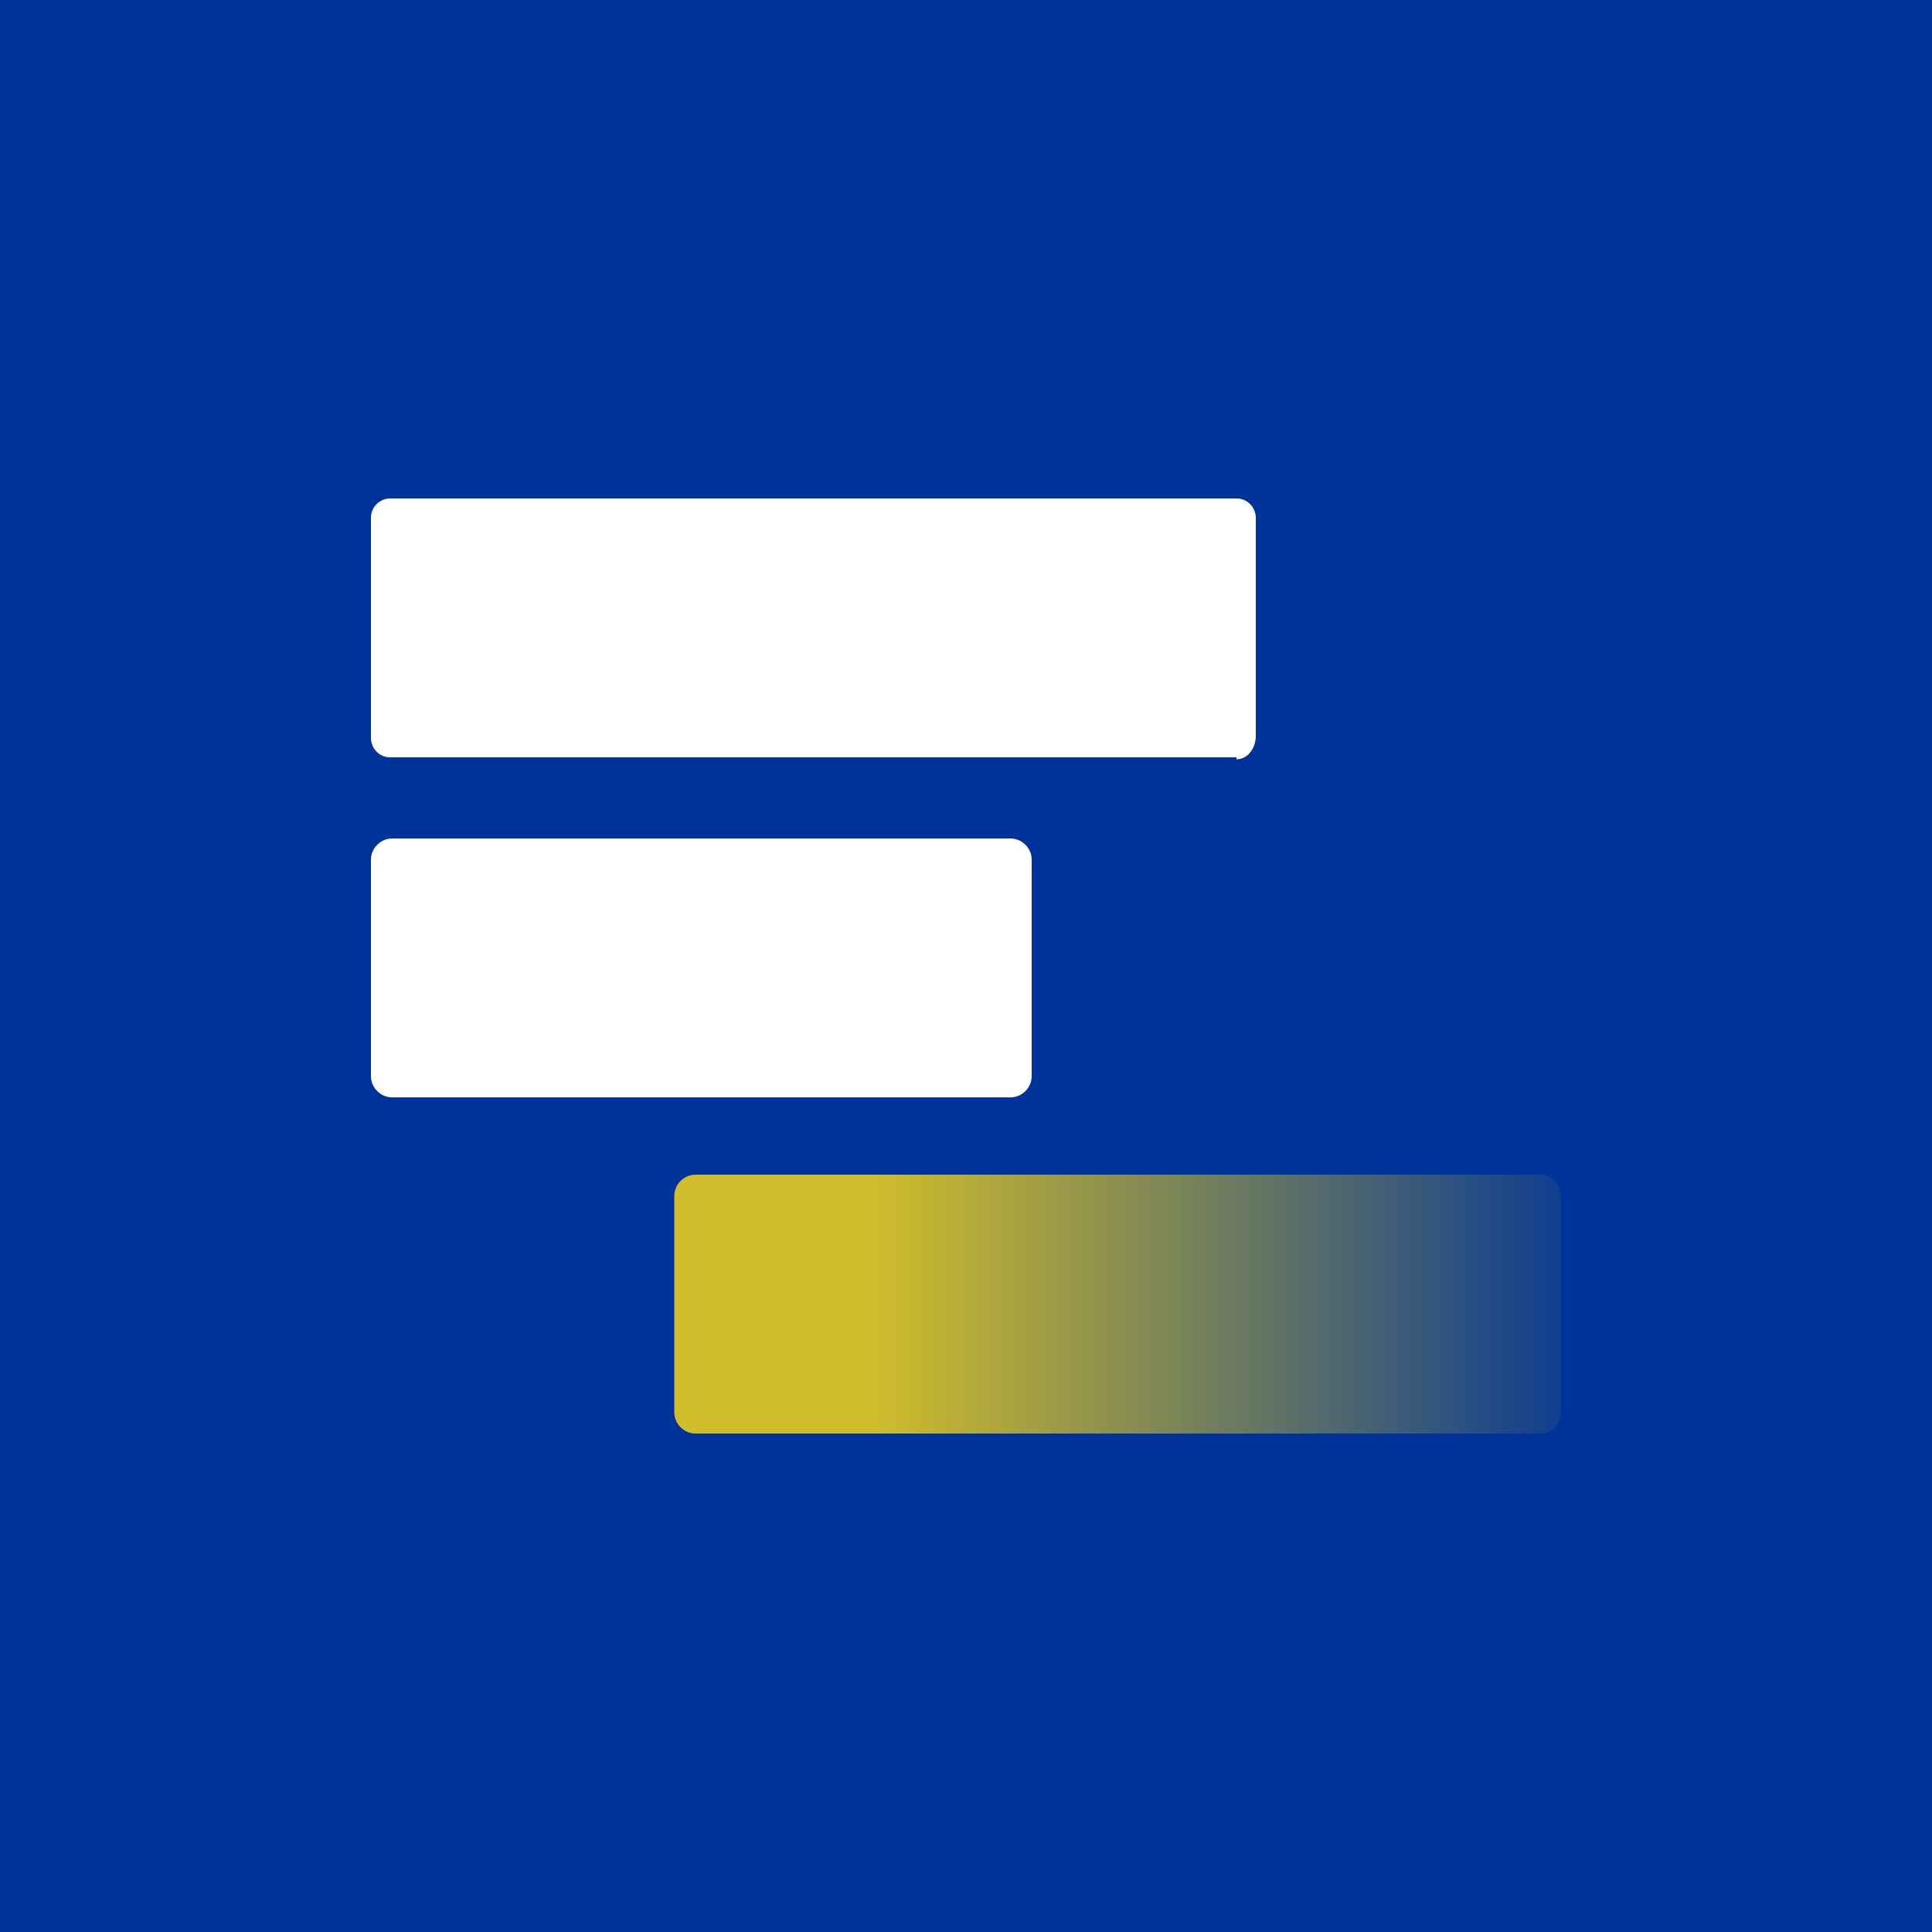
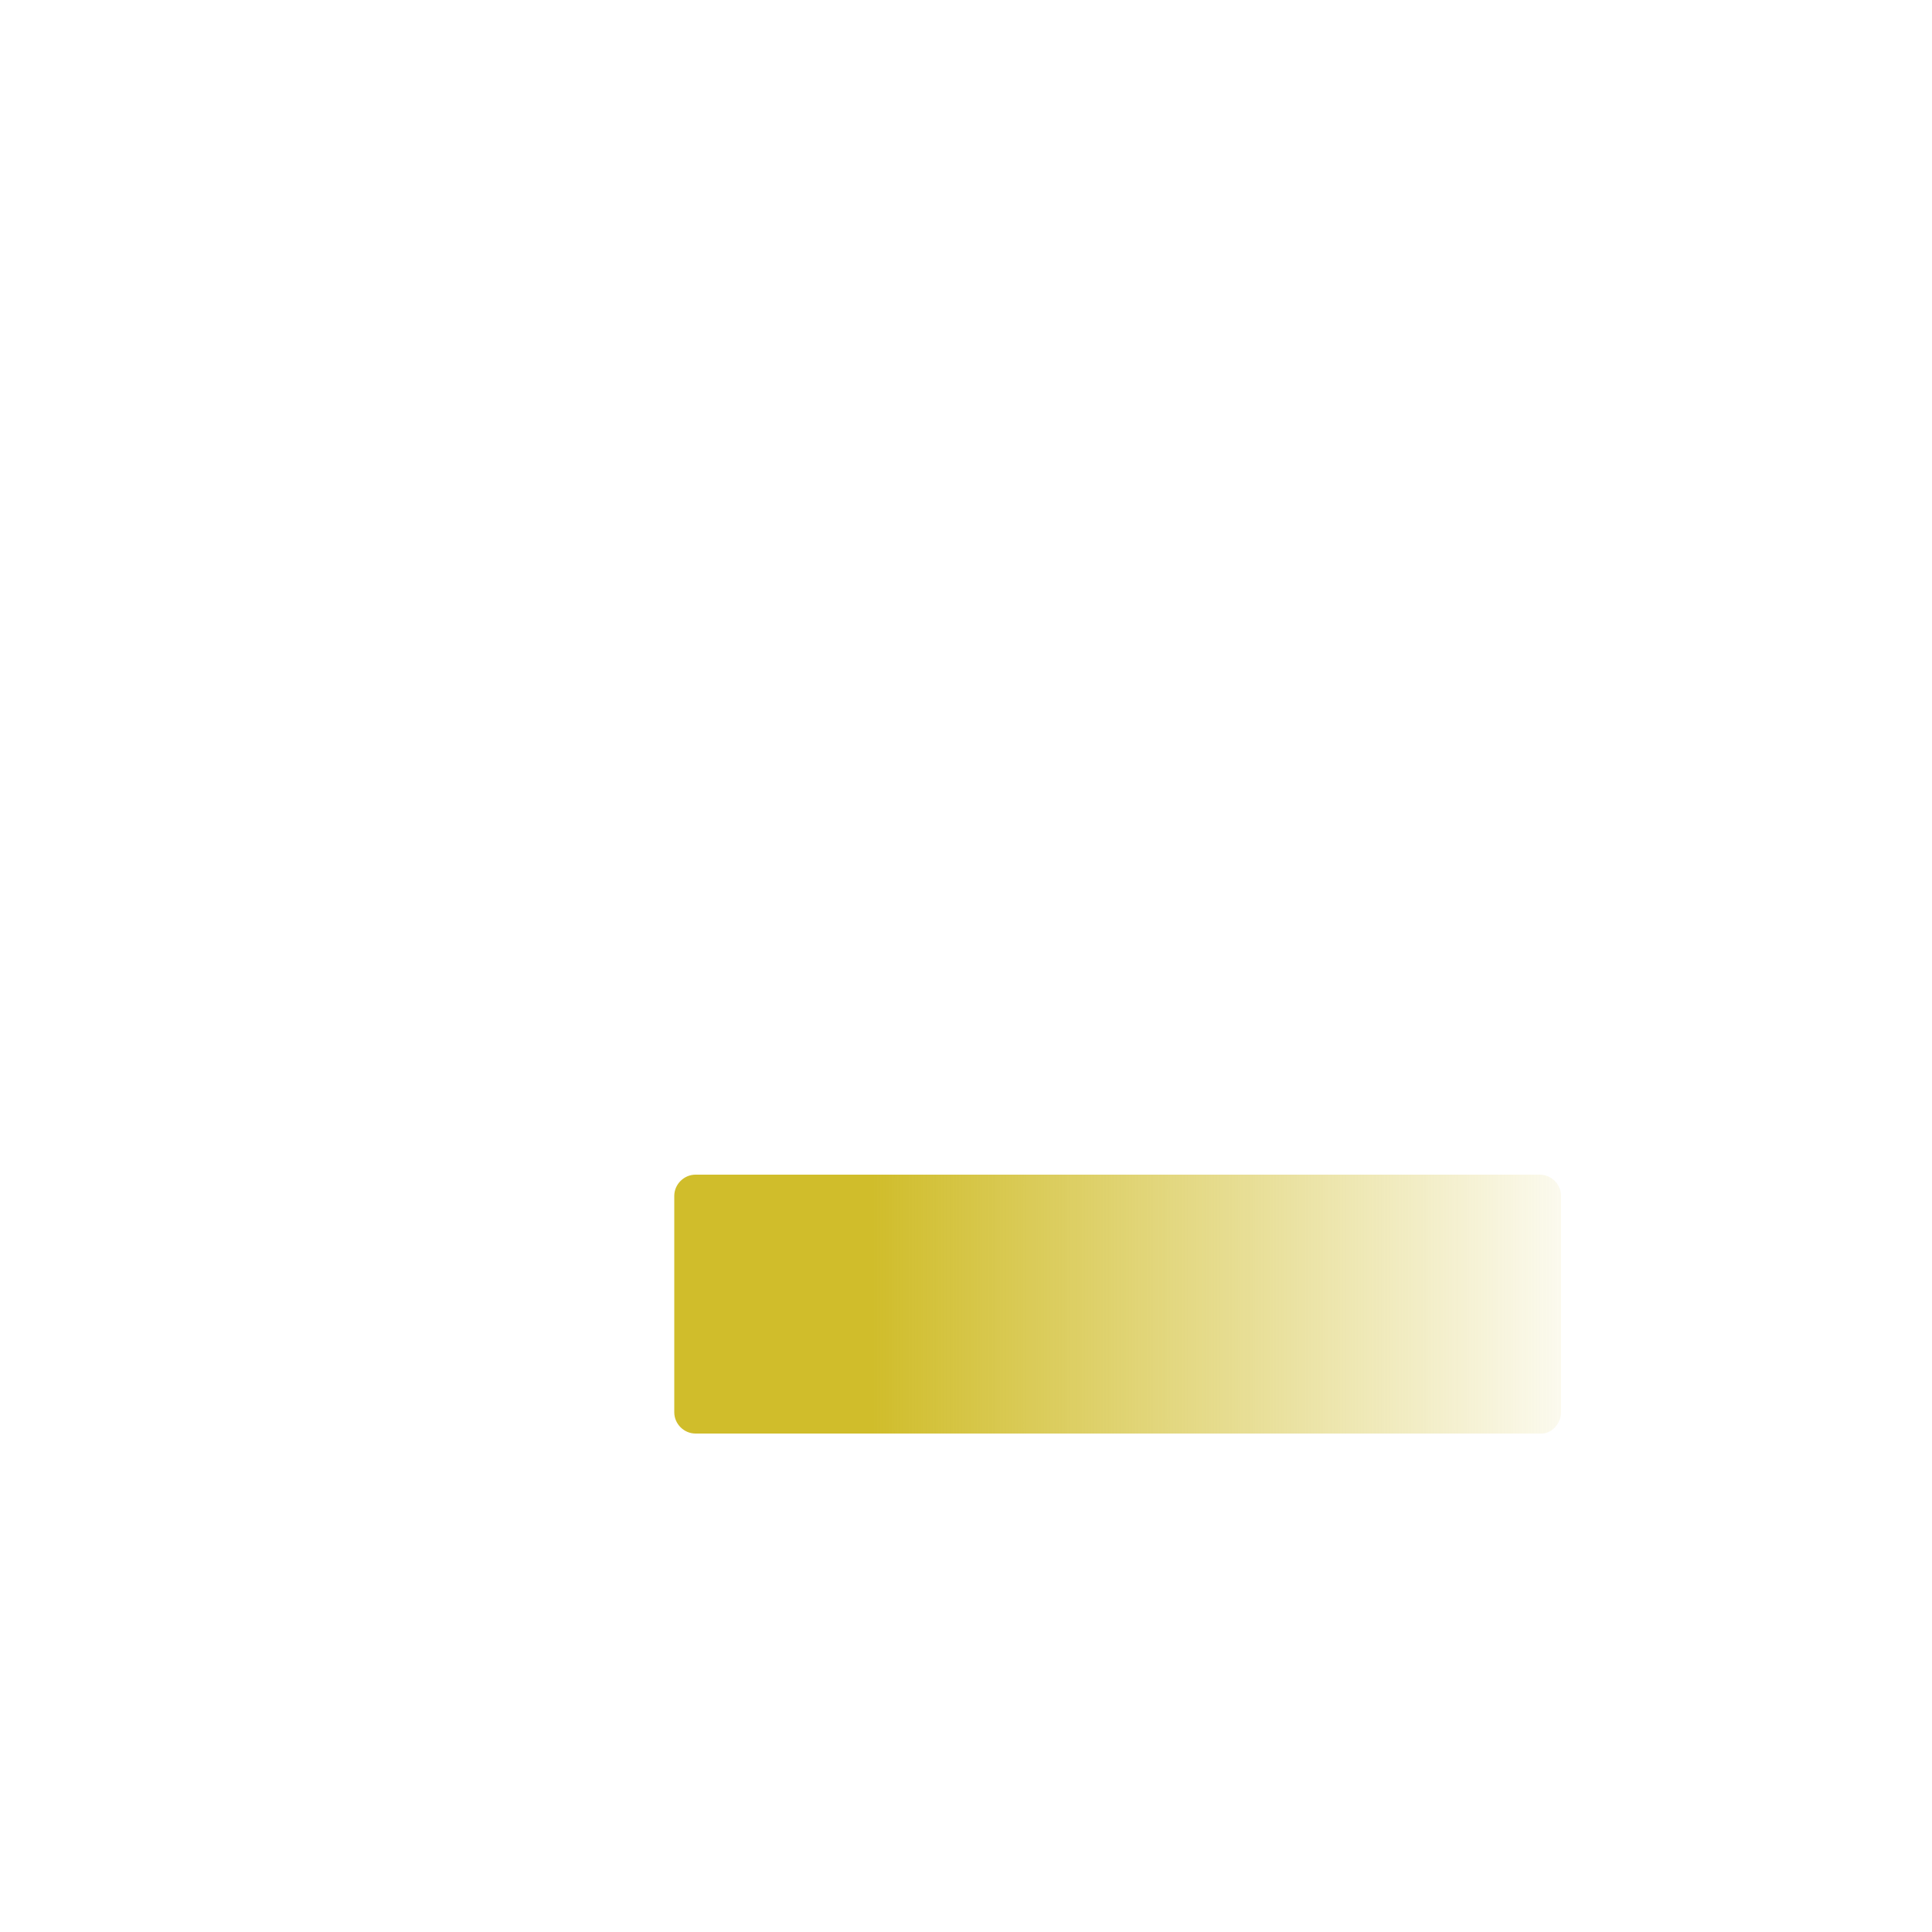
<svg xmlns="http://www.w3.org/2000/svg" version="1.1" viewBox="0 0 100 100">
  <defs>
    <style>
      .cls-1 {
        fill: #039;
      }

      .cls-2 {
        fill: #fff;
      }

      .cls-3 {
        fill: url(#linear-gradient);
      }
    </style>
    <linearGradient id="linear-gradient" x1="15.6" y1="72.2" x2="76.1" y2="72.2" gradientTransform="translate(23 122.4) scale(.8 -.8)" gradientUnits="userSpaceOnUse">
      <stop offset=".2" stop-color="#d0bd2b" />
      <stop offset="1" stop-color="#d0bd2b" stop-opacity="0" />
    </linearGradient>
  </defs>
  <g>
    <g id="Layer_1">
-       <rect class="cls-1" width="100" height="100" />
      <g>
-         <path id="path4233" class="cls-2" d="M64,39.2H20.2c-.6,0-1-.5-1-1v-11.4c0-.6.5-1,1-1h43.8c.6,0,1,.5,1,1v11.3c0,.6-.4,1.2-1,1.2Z" />
-         <path id="path4235" class="cls-2" d="M52.3,56.8h-32c-.6,0-1.1-.5-1.1-1.1v-11.2c0-.6.5-1.1,1.1-1.1h32c.6,0,1.1.5,1.1,1.1v11.2c0,.6-.5,1.1-1.1,1.1Z" />
        <path id="path4242" class="cls-3" d="M79.8,74.2h-43.8c-.6,0-1.1-.5-1.1-1.1v-11.2c0-.6.5-1.1,1.1-1.1h43.7c.6,0,1.1.5,1.1,1.1v11.2c0,.6-.5,1.1-1,1.1Z" />
      </g>
    </g>
  </g>
</svg>